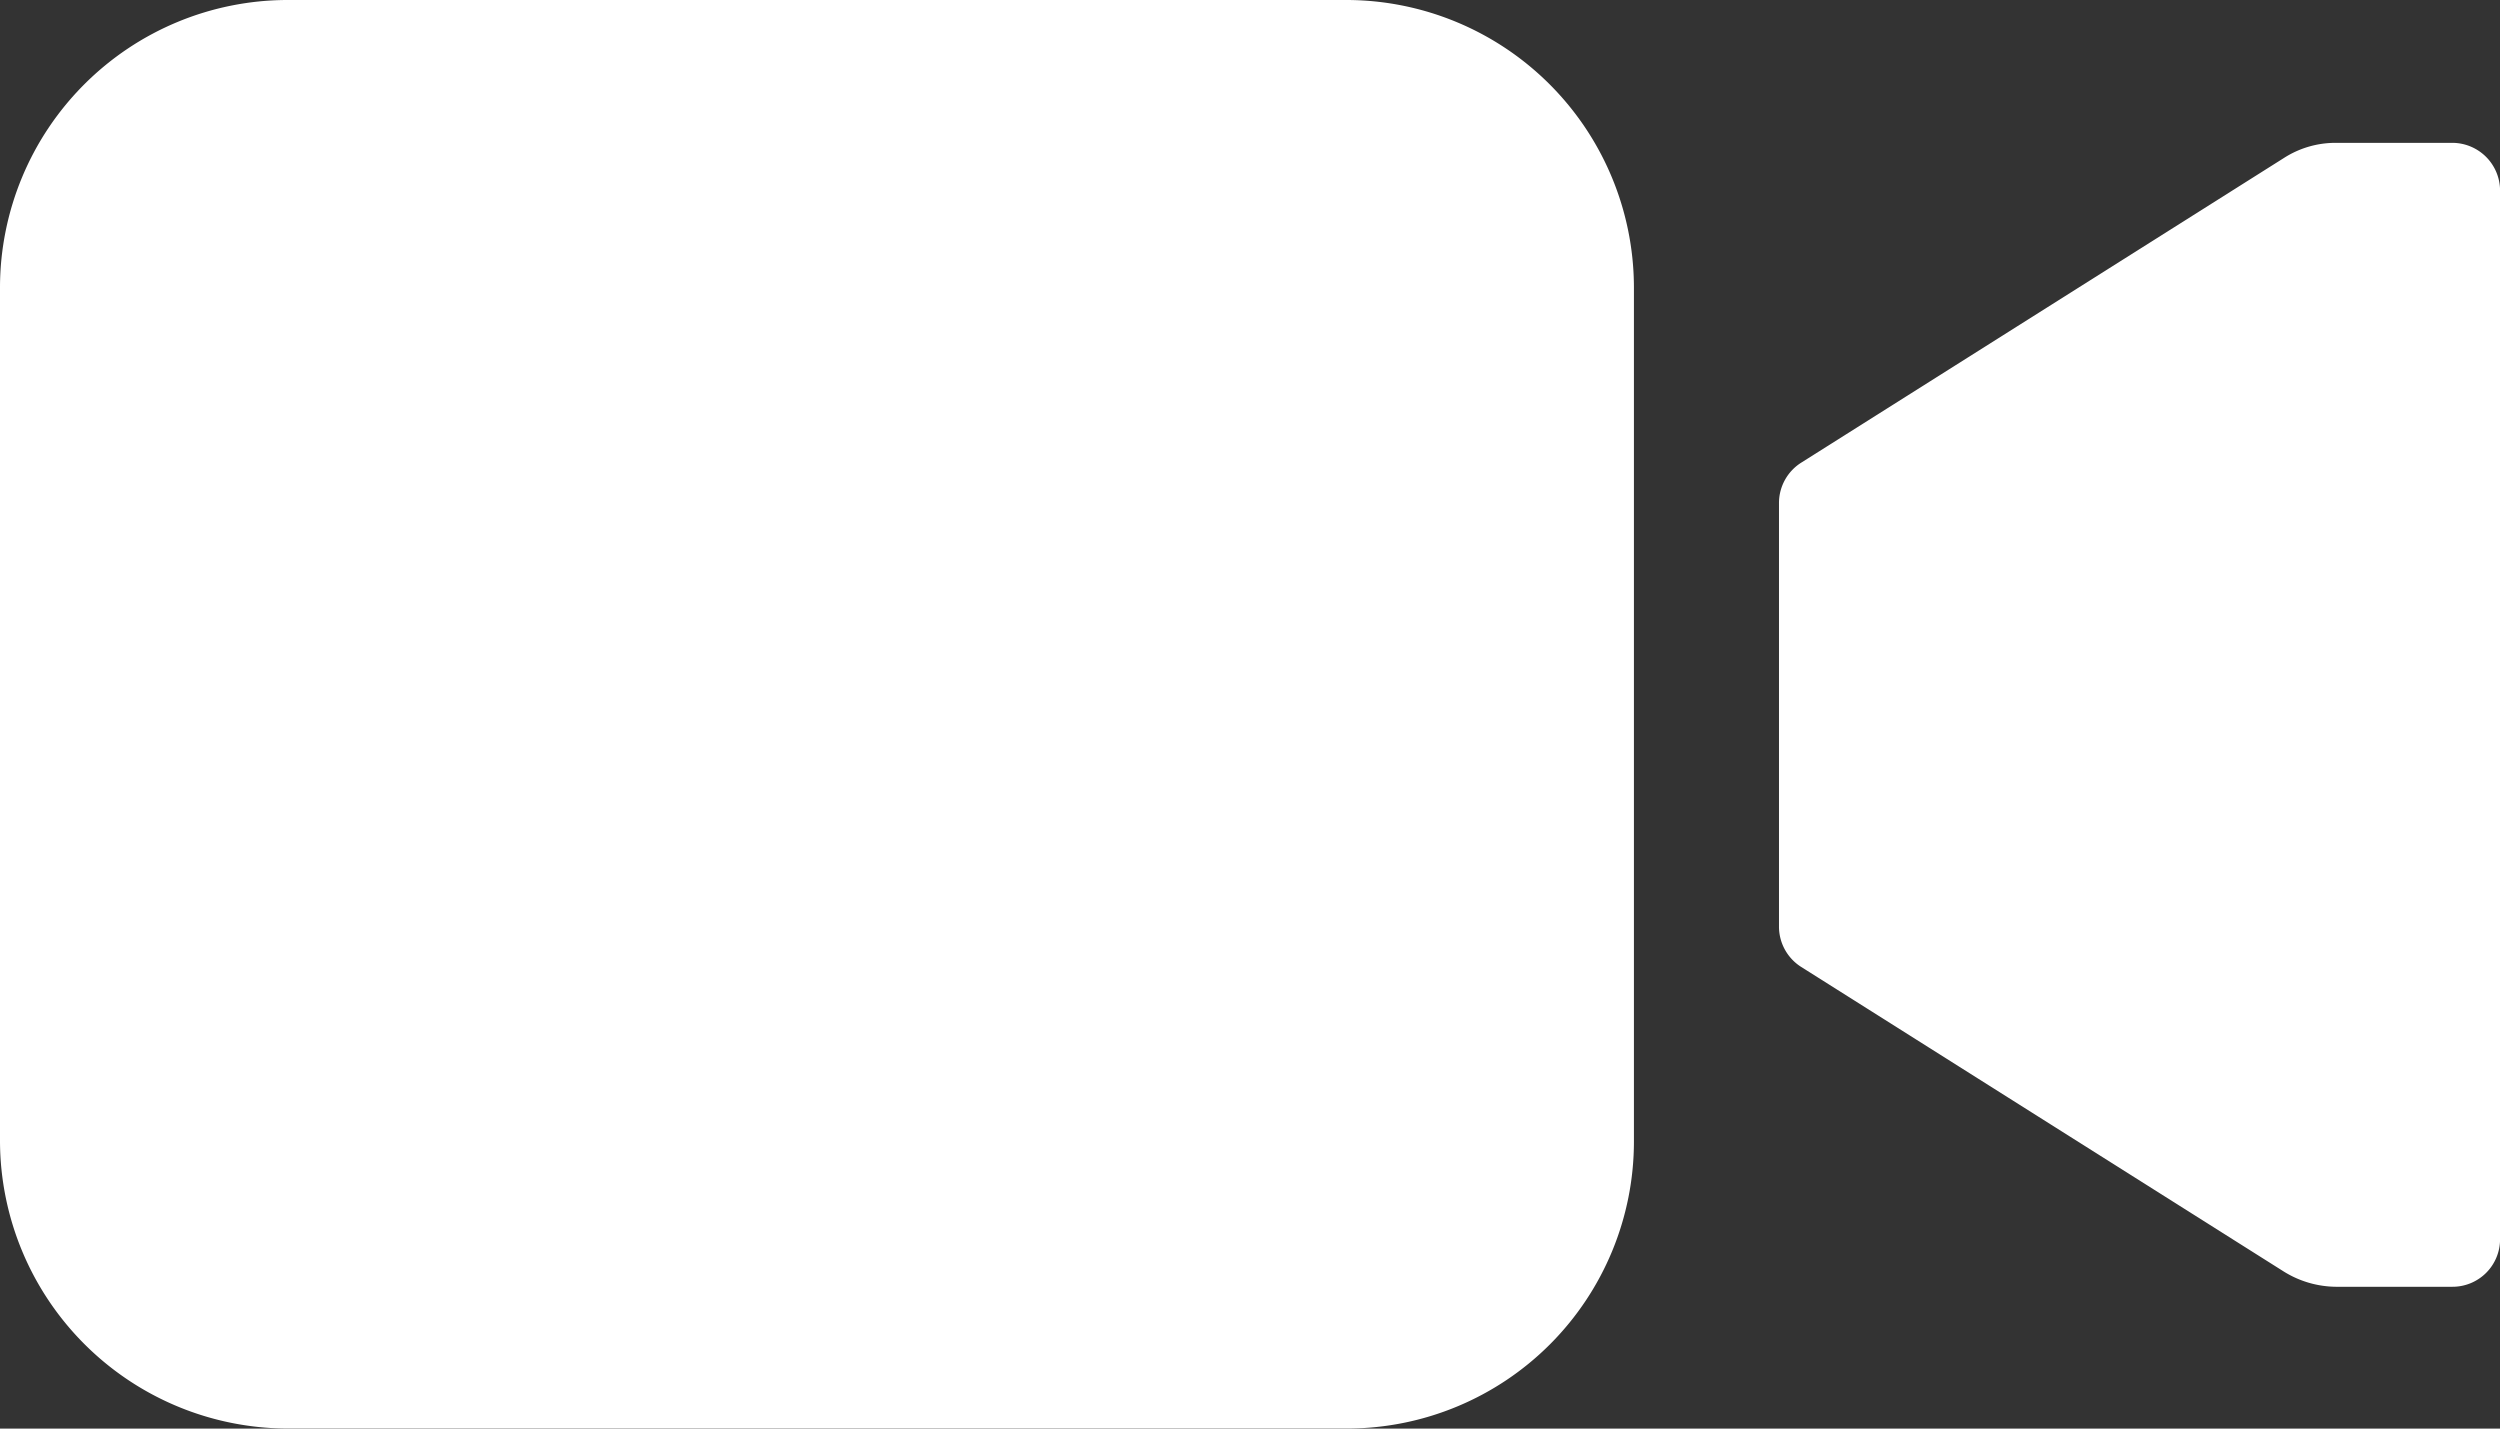
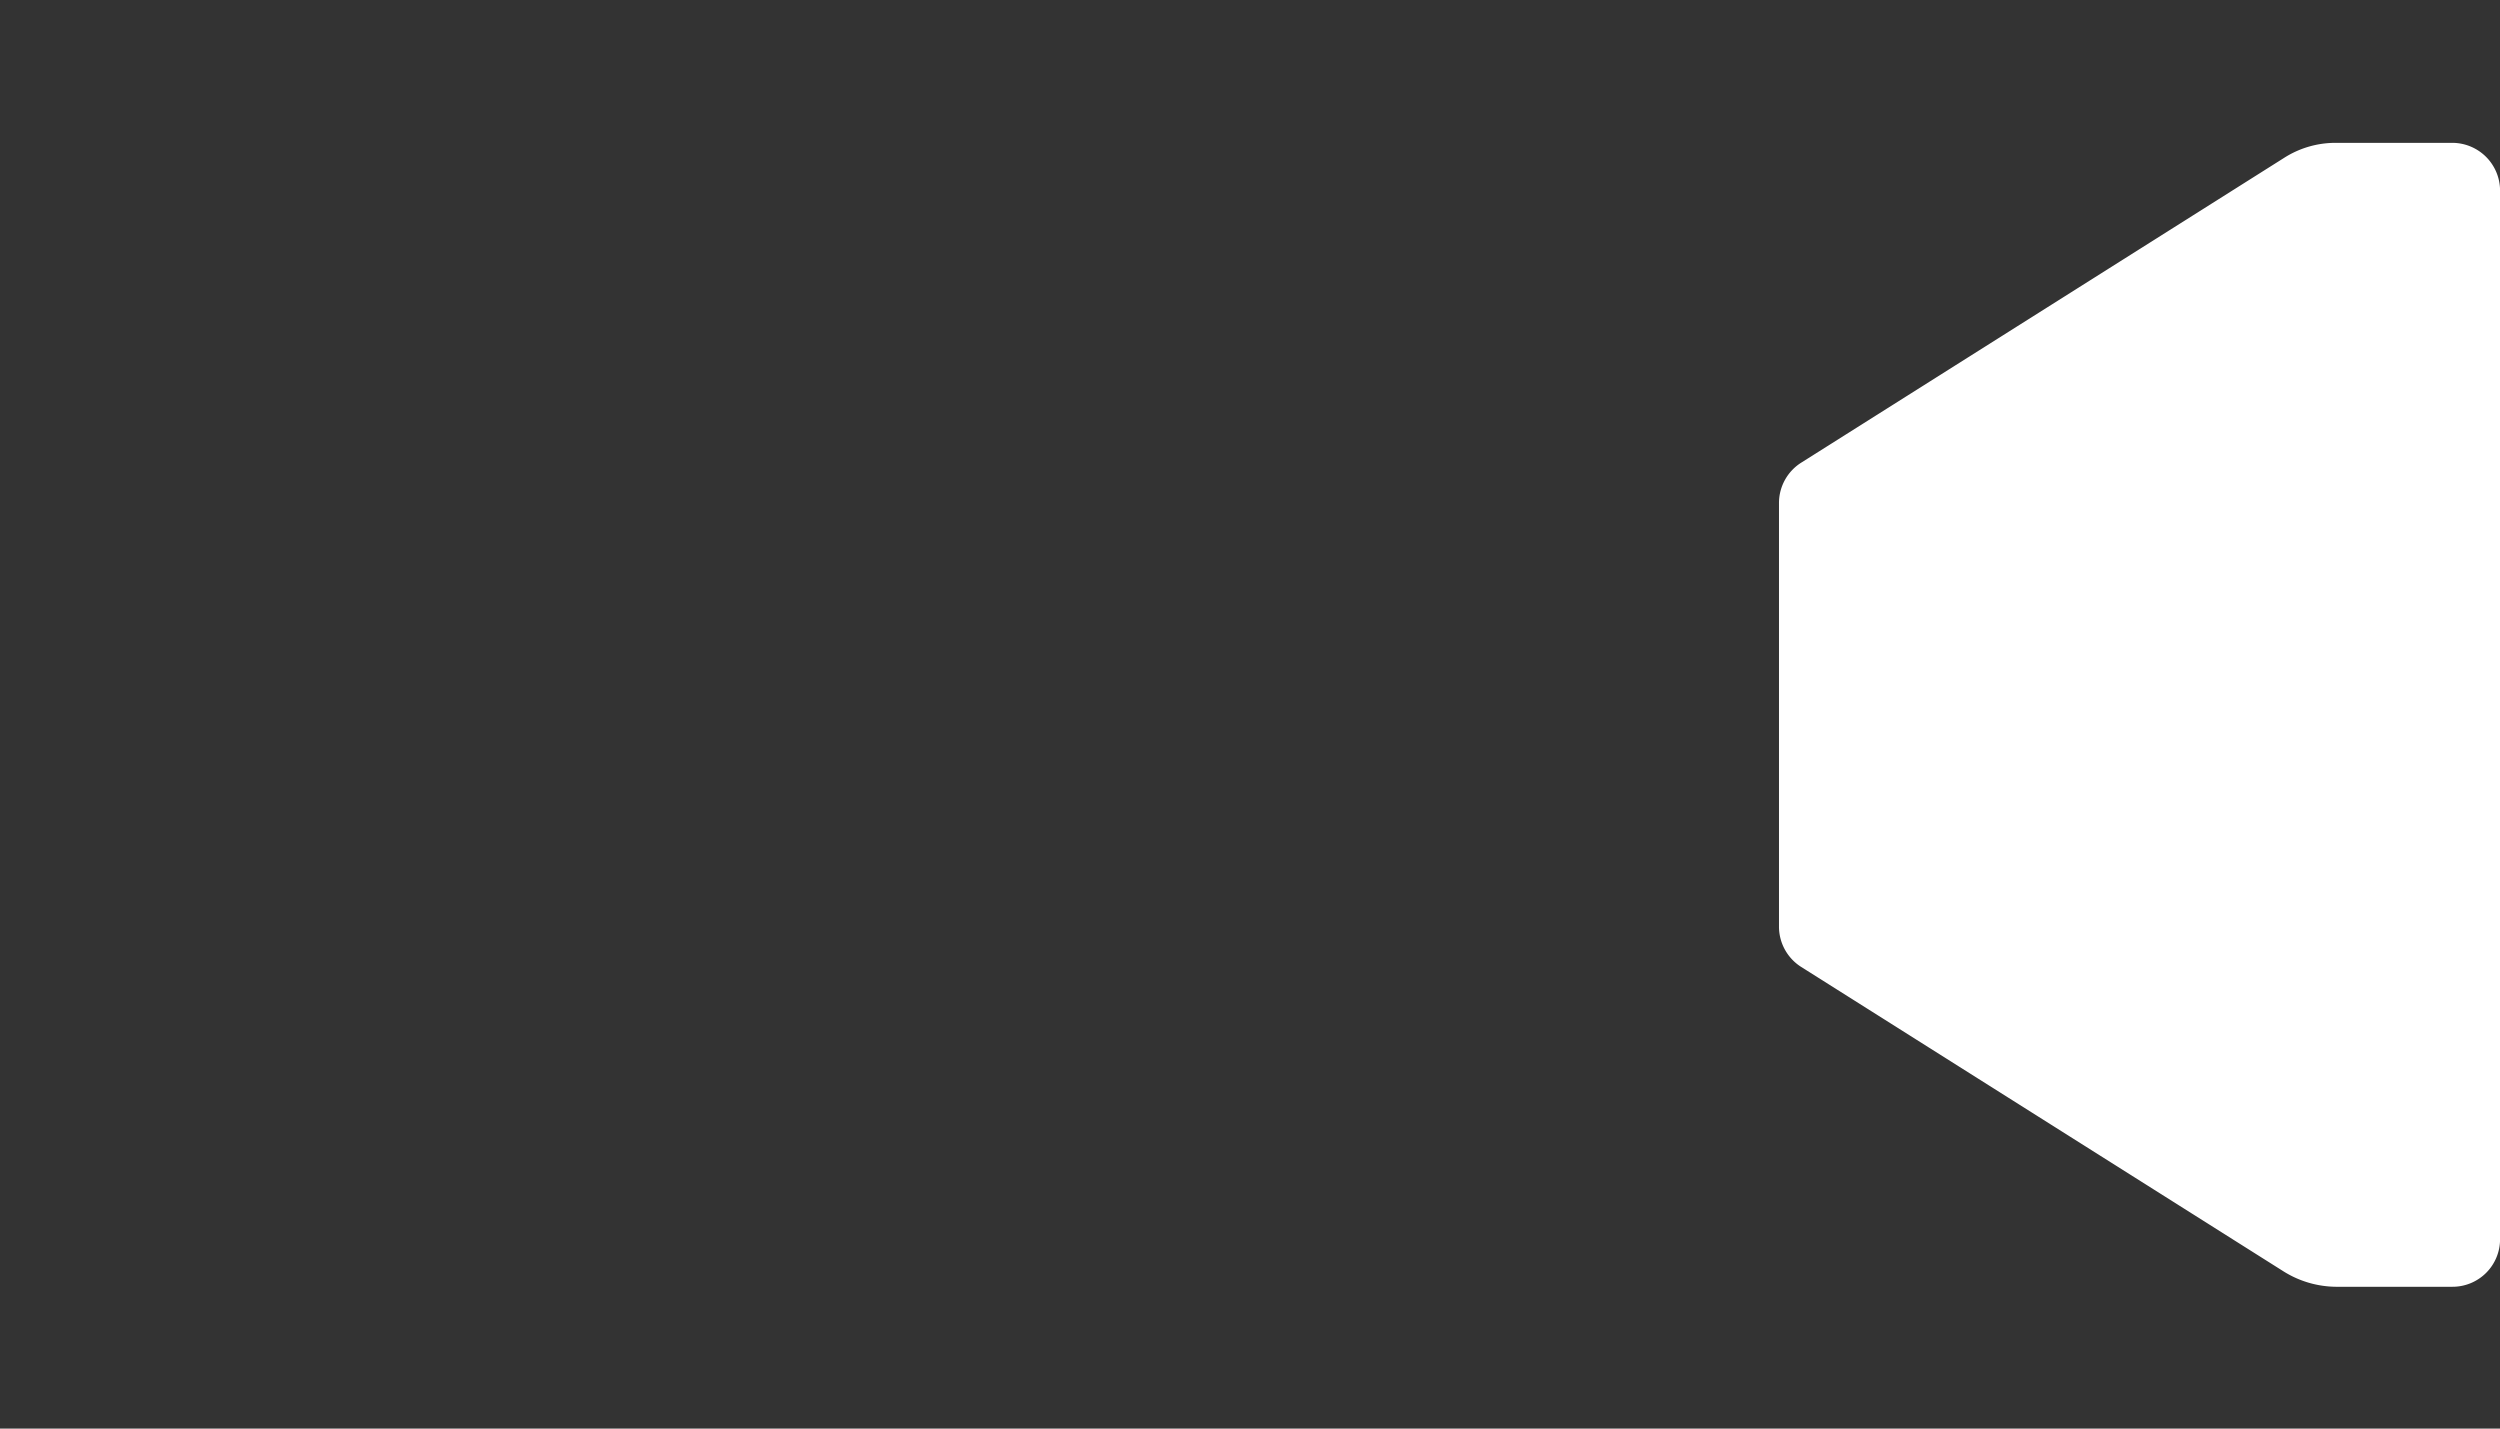
<svg xmlns="http://www.w3.org/2000/svg" width="39.5" height="22.572" viewBox="0 0 39.5 22.572">
  <rect x="0" y="0" width="39.5" height="22.572" fill="#333333" stroke="none" />
  <g id="Icon_ionic-ios-videocam" data-name="Icon ionic-ios-videocam" transform="translate(-2.25 -9)">
    <path id="Path_2" data-name="Path 2" d="M33.465,10.8a1.506,1.506,0,0,0-.82.238l-7.627,4.814a.754.754,0,0,0-.353.635v6.7a.754.754,0,0,0,.353.635l7.627,4.814a1.585,1.585,0,0,0,.82.238H35.3a.751.751,0,0,0,.758-.749V11.549A.756.756,0,0,0,35.3,10.8Z" transform="translate(5.693 0.457)" fill="#fff" />
-     <path id="Path_3" data-name="Path 3" d="M23.543,31.571H6.791A4.555,4.555,0,0,1,2.25,27.04V13.532A4.548,4.548,0,0,1,6.782,9H23.534a4.548,4.548,0,0,1,4.532,4.532v13.5A4.536,4.536,0,0,1,23.543,31.571Z" transform="translate(0 0)" fill="#fff" />
  </g>
</svg>